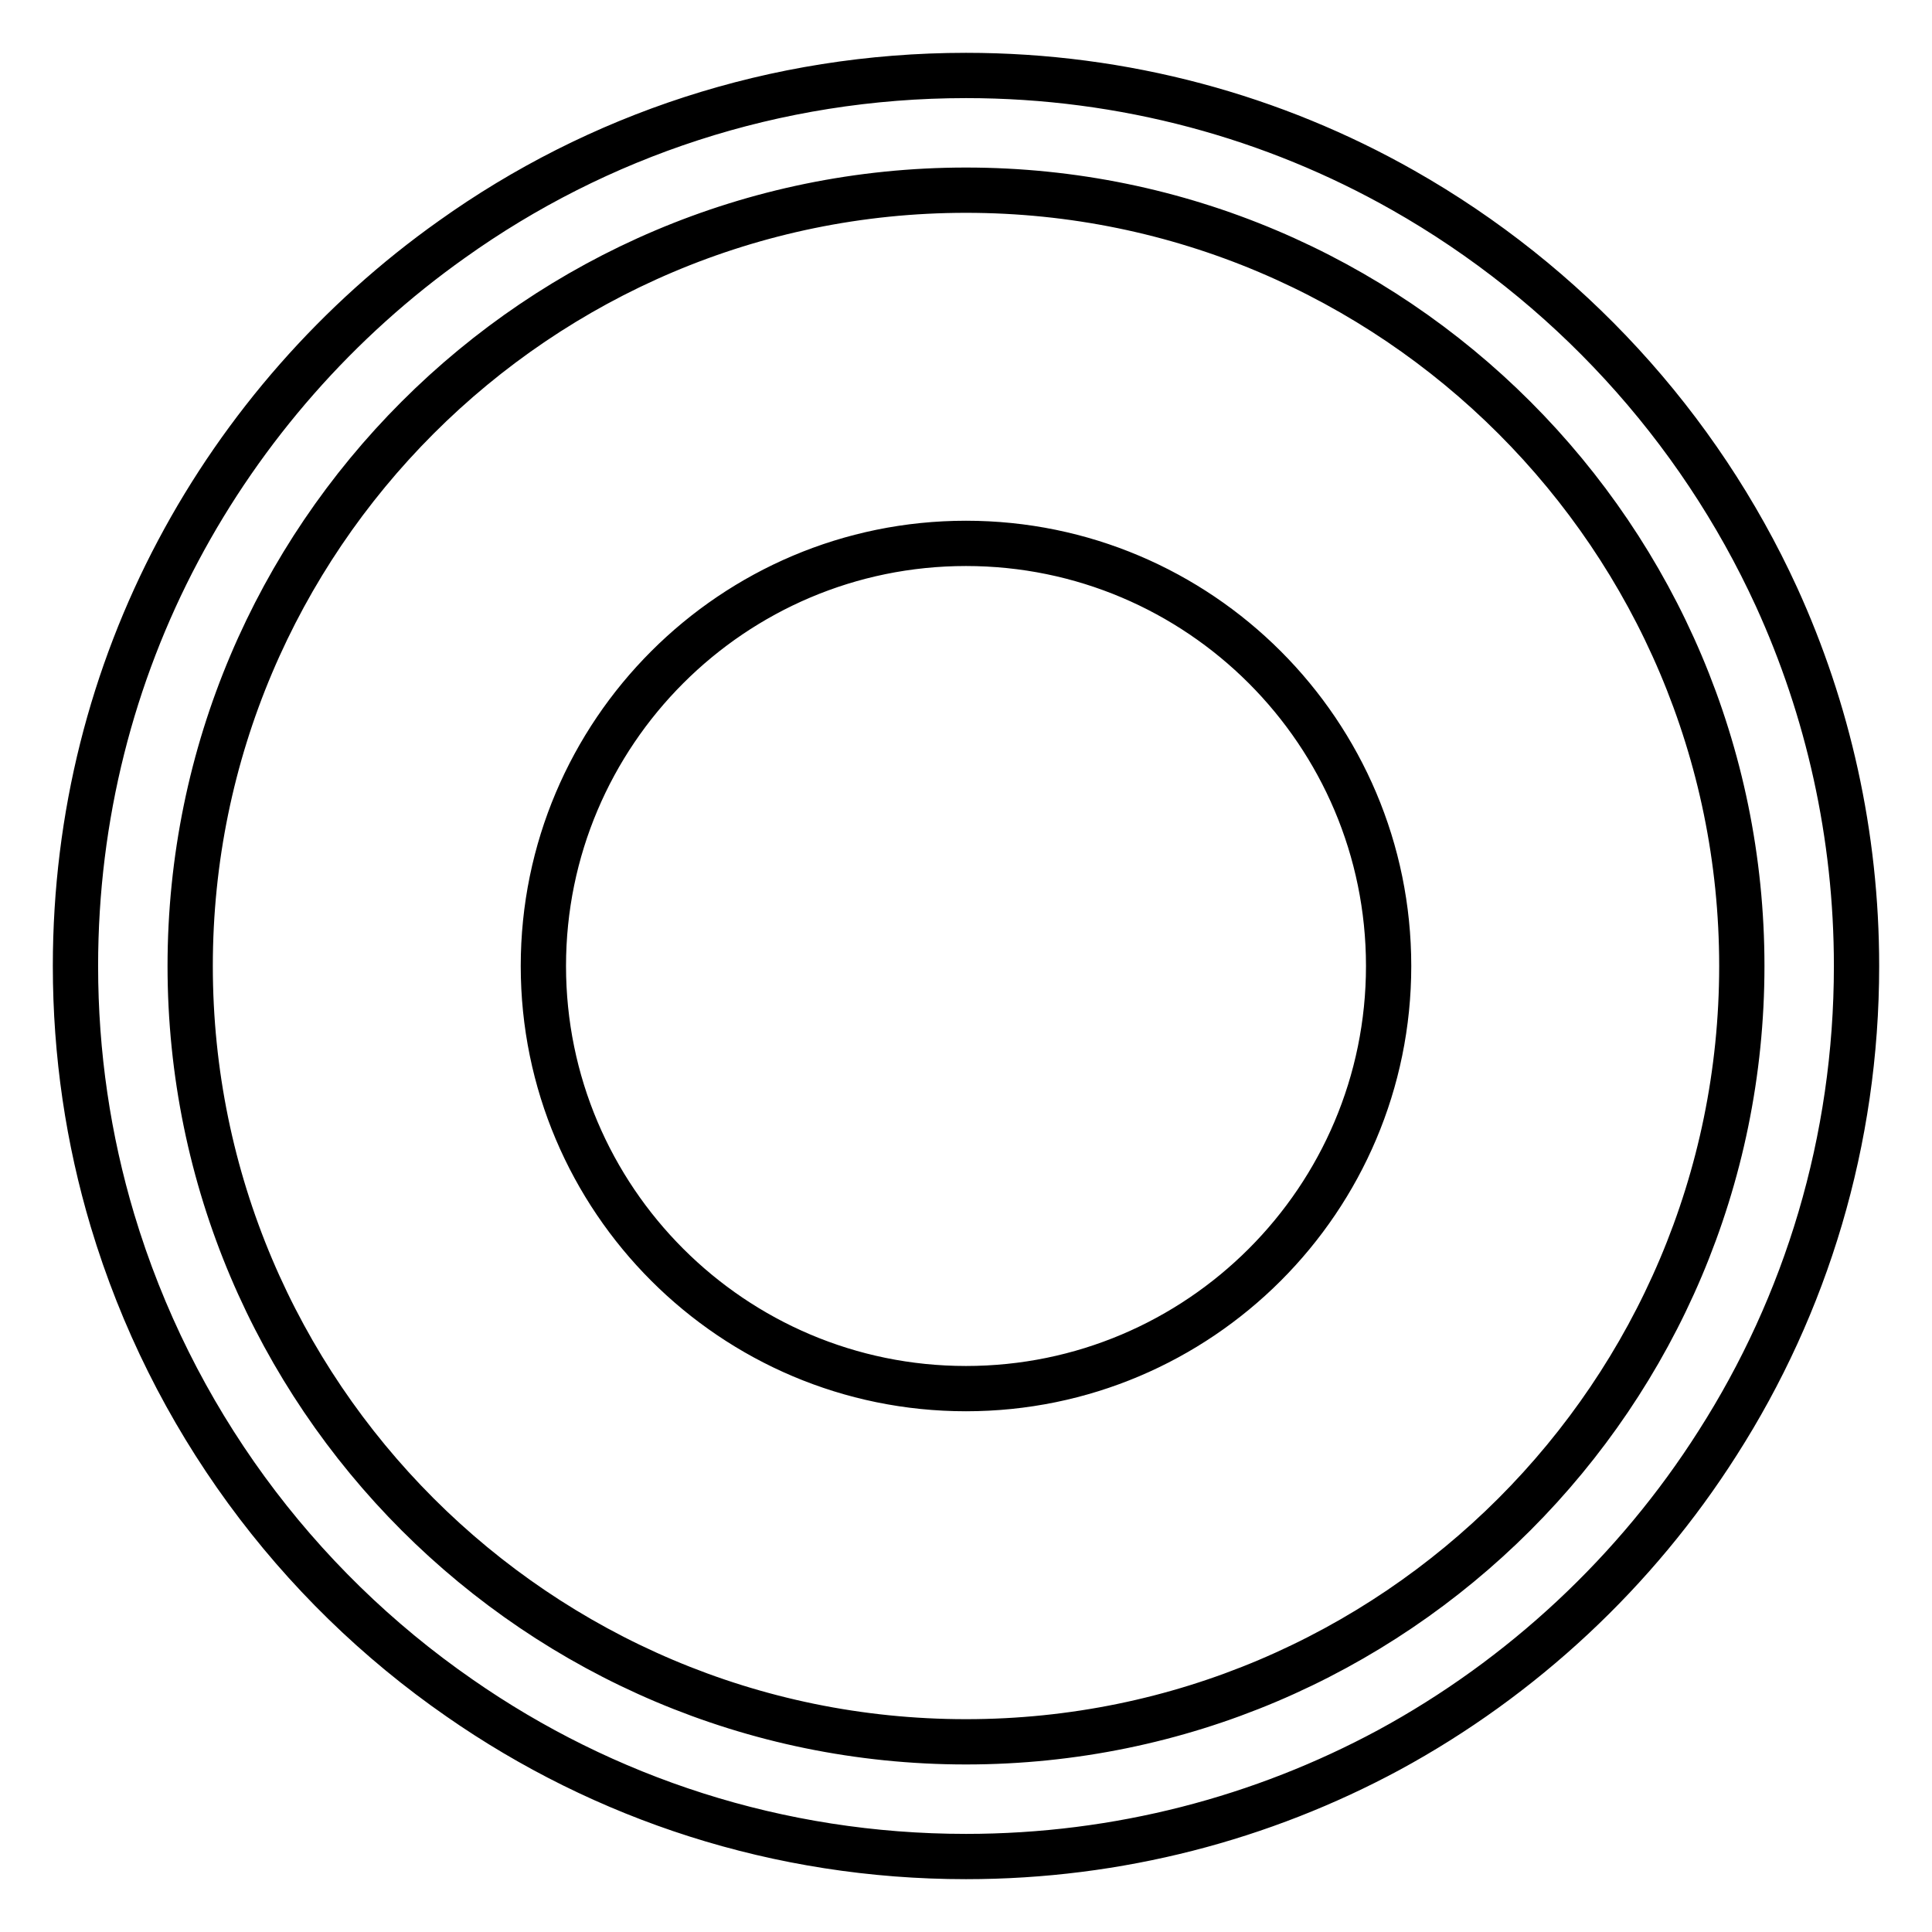
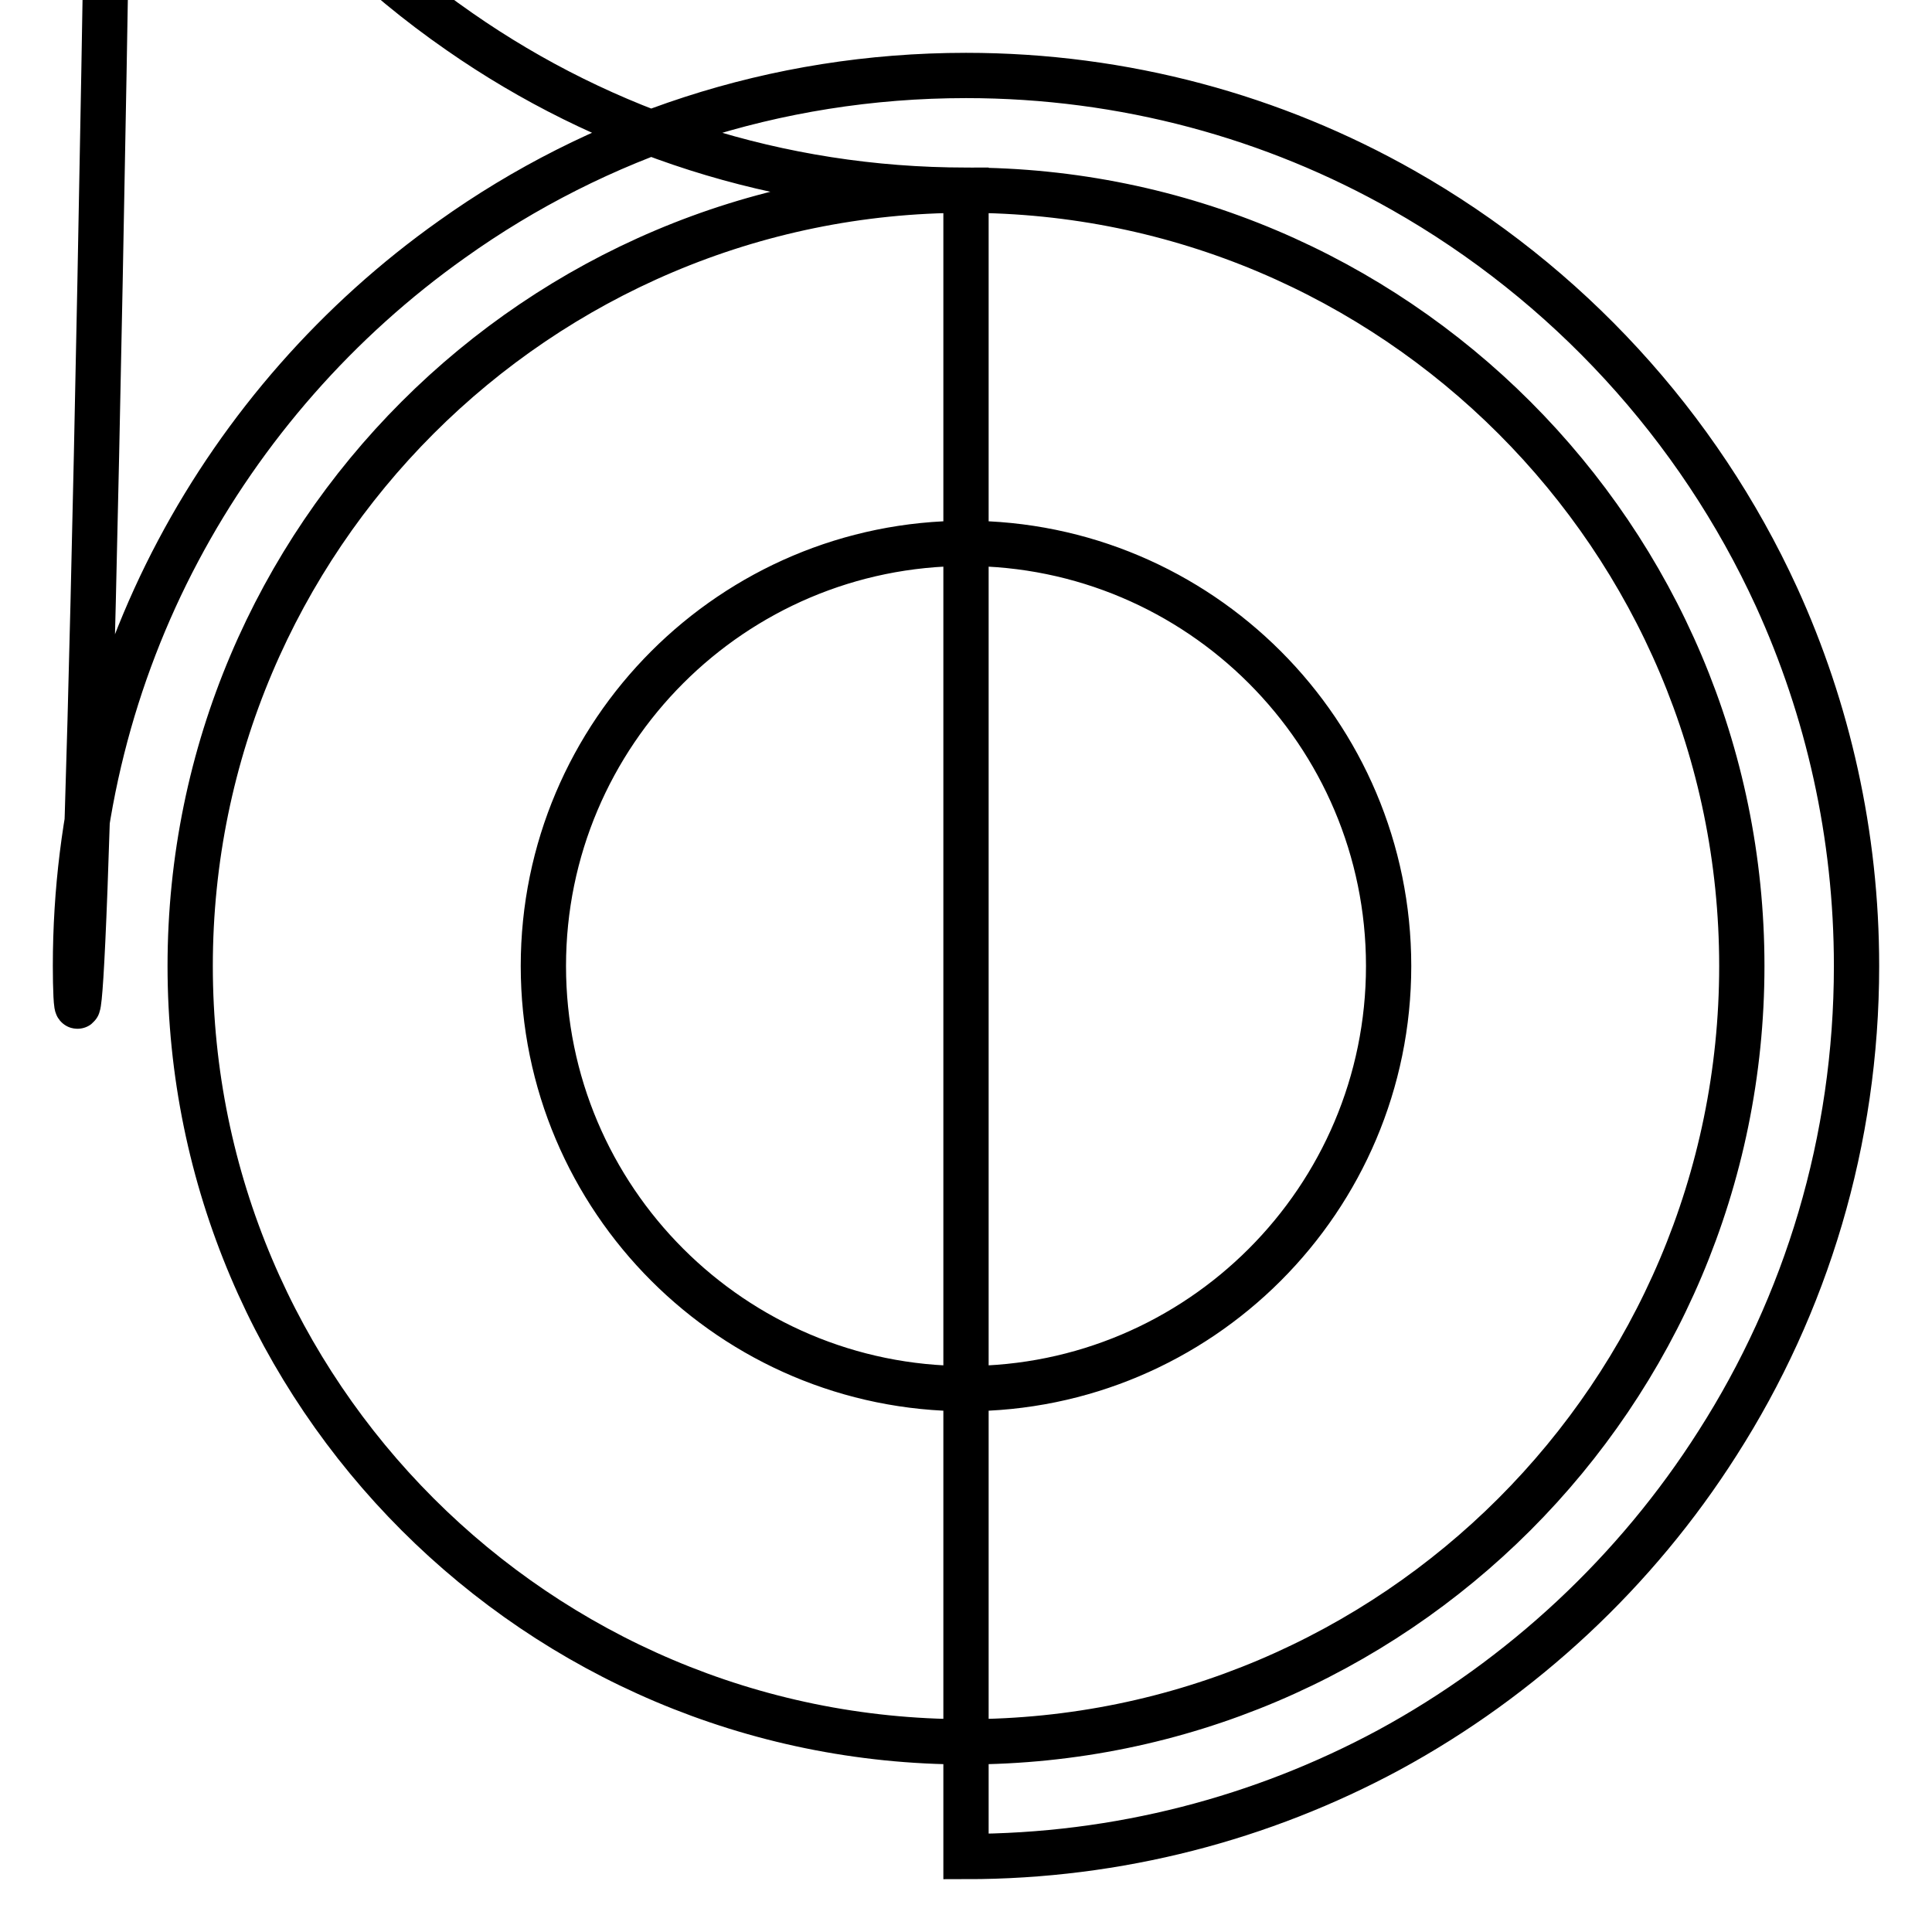
<svg xmlns="http://www.w3.org/2000/svg" version="1.1" x="0px" y="0px" viewBox="0 0 256 256" enable-background="new 0 0 256 256" xml:space="preserve">
  <g>
-     <path stroke-width="6" fill-opacity="0" stroke="#000000" d="M184,128c0,30.9-25.1,56-56,56c-30.9,0-56-25.1-56-56s25.1-56,56-56C158.9,72,184,97.1,184,128z M128,25.2 C71.3,25.2,25.2,71.3,25.2,128S71.3,230.8,128,230.8c56.7,0,102.8-46.1,102.8-102.8S184.7,25.2,128,25.2 M128,246 c-24.9,0-48-7.7-67.1-21c-21.8-15.1-38.2-37.3-46-63.3C11.7,151,10,139.7,10,128c0-19.9,4.9-38.6,13.6-55 c8.7-16.4,21.2-30.6,36.3-41.3C79.1,18,102.6,10,128,10c21,0,40.8,5.5,57.9,15.2c21.7,12.3,39.1,31.2,49.5,53.9 C242.2,94,246,110.6,246,128c0,23.2-6.7,44.9-18.4,63.2c-10.8,17-25.9,31.1-43.6,40.7C167.3,240.9,148.2,246,128,246L128,246z" />
+     <path stroke-width="6" fill-opacity="0" stroke="#000000" d="M184,128c0,30.9-25.1,56-56,56c-30.9,0-56-25.1-56-56s25.1-56,56-56C158.9,72,184,97.1,184,128z M128,25.2 C71.3,25.2,25.2,71.3,25.2,128S71.3,230.8,128,230.8c56.7,0,102.8-46.1,102.8-102.8S184.7,25.2,128,25.2 c-24.9,0-48-7.7-67.1-21c-21.8-15.1-38.2-37.3-46-63.3C11.7,151,10,139.7,10,128c0-19.9,4.9-38.6,13.6-55 c8.7-16.4,21.2-30.6,36.3-41.3C79.1,18,102.6,10,128,10c21,0,40.8,5.5,57.9,15.2c21.7,12.3,39.1,31.2,49.5,53.9 C242.2,94,246,110.6,246,128c0,23.2-6.7,44.9-18.4,63.2c-10.8,17-25.9,31.1-43.6,40.7C167.3,240.9,148.2,246,128,246L128,246z" />
  </g>
</svg>